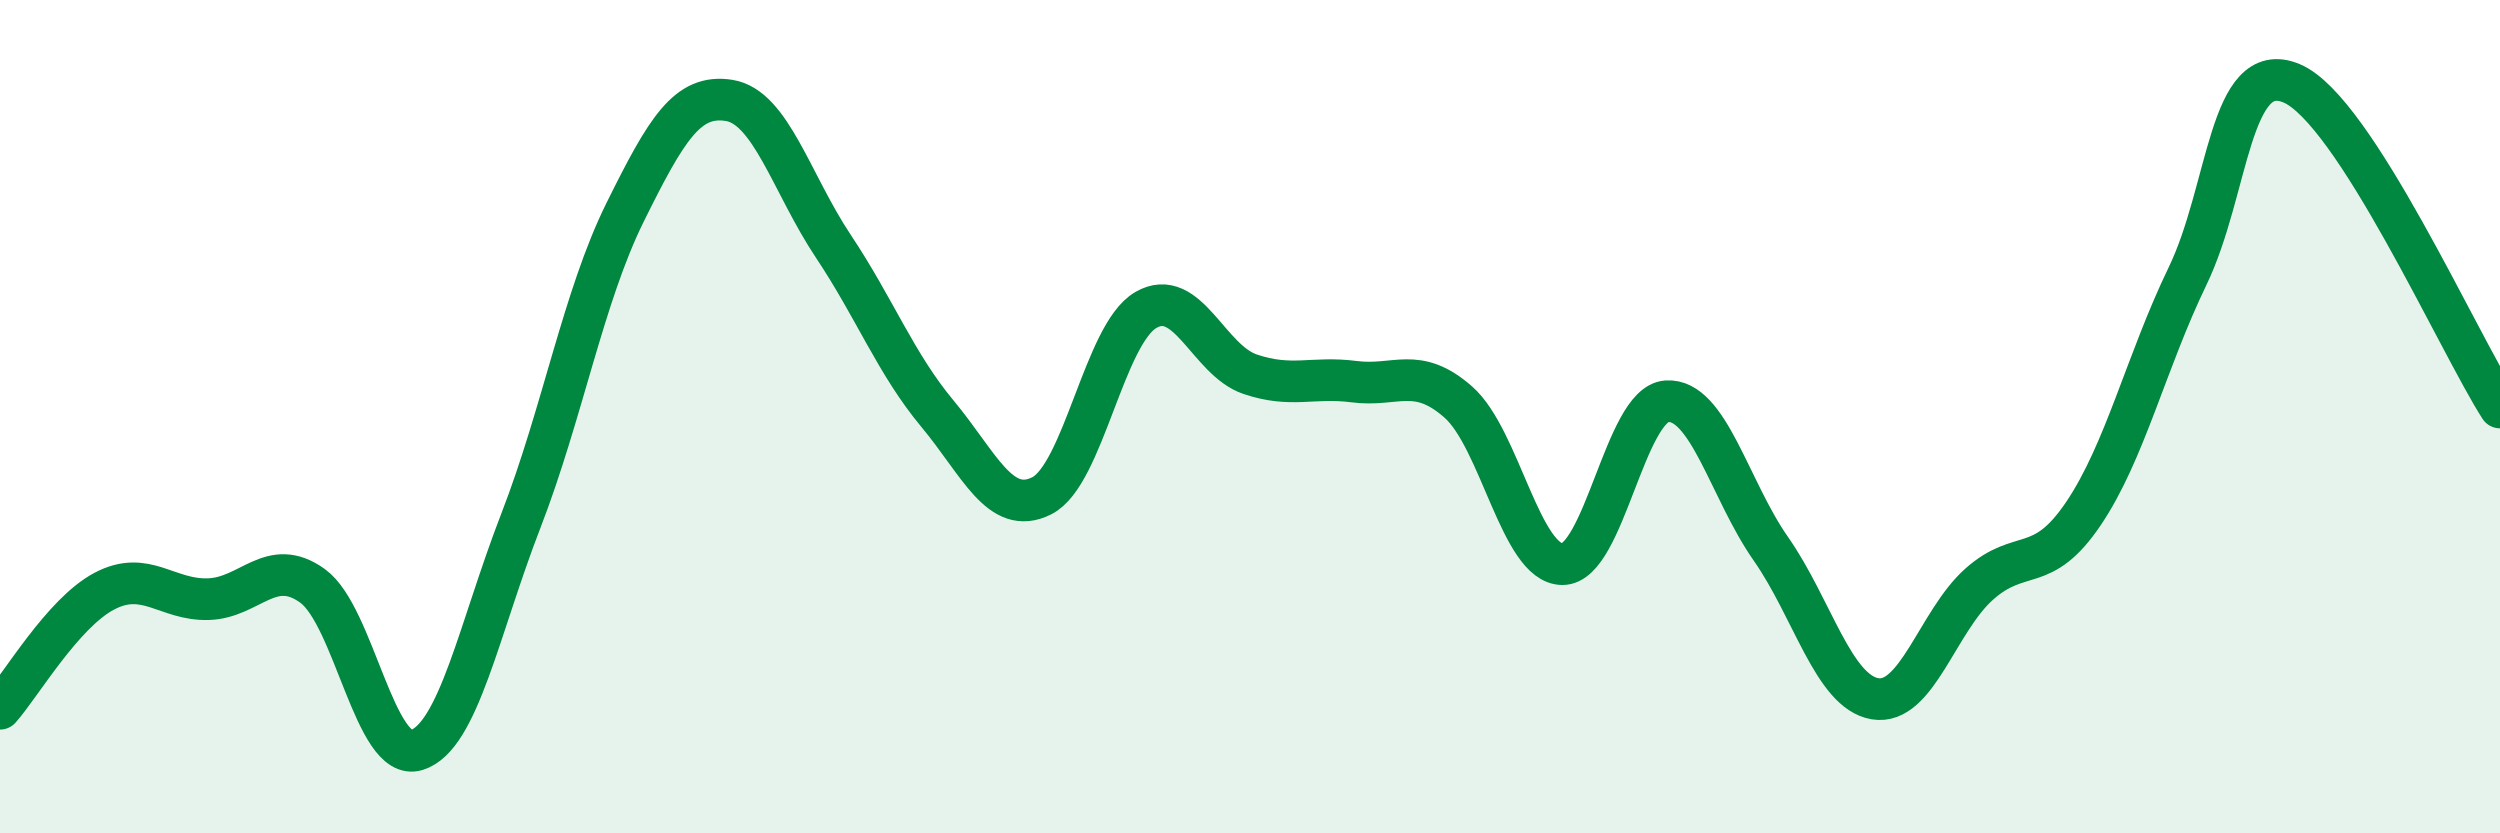
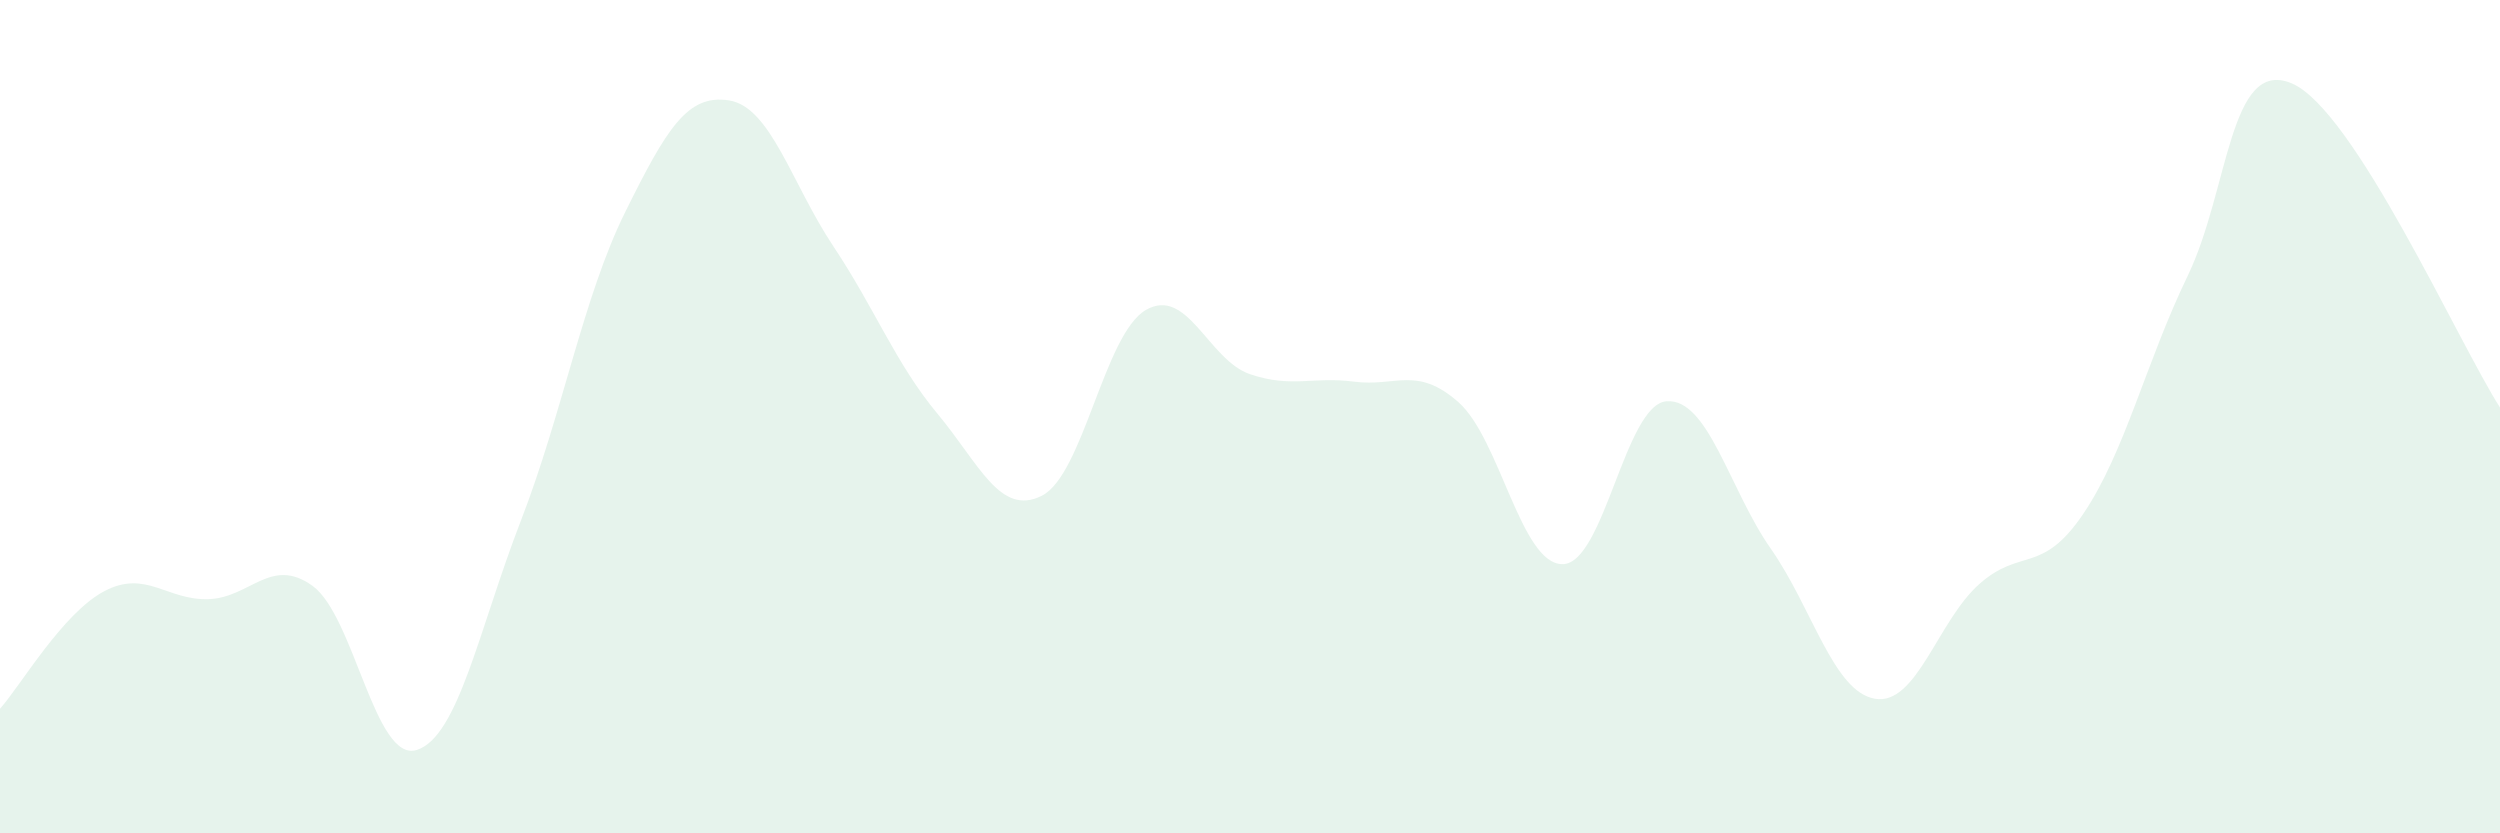
<svg xmlns="http://www.w3.org/2000/svg" width="60" height="20" viewBox="0 0 60 20">
  <path d="M 0,17.01 C 0.5,16.45 1.5,14.72 2.5,14.19 C 3.5,13.66 4,14.41 5,14.38 C 6,14.35 6.5,13.34 7.5,14.06 C 8.5,14.78 9,18.31 10,18 C 11,17.69 11.5,15.08 12.5,12.5 C 13.5,9.92 14,7.12 15,5.1 C 16,3.08 16.5,2.25 17.5,2.41 C 18.5,2.57 19,4.41 20,5.91 C 21,7.41 21.5,8.73 22.5,9.93 C 23.5,11.13 24,12.4 25,11.9 C 26,11.4 26.5,8.02 27.5,7.44 C 28.5,6.86 29,8.64 30,8.98 C 31,9.32 31.5,9.03 32.5,9.16 C 33.5,9.29 34,8.77 35,9.65 C 36,10.53 36.5,13.54 37.5,13.54 C 38.5,13.54 39,9.7 40,9.63 C 41,9.56 41.5,11.74 42.5,13.17 C 43.5,14.6 44,16.6 45,16.77 C 46,16.94 46.5,14.91 47.5,14.02 C 48.5,13.13 49,13.81 50,12.33 C 51,10.85 51.5,8.7 52.5,6.63 C 53.5,4.56 53.5,1.37 55,2 C 56.5,2.63 59,8.22 60,9.78L60 20L0 20Z" fill="#008740" opacity="0.1" stroke-linecap="round" stroke-linejoin="round" />
-   <path d="M 0,17.01 C 0.5,16.45 1.5,14.72 2.5,14.19 C 3.5,13.66 4,14.41 5,14.38 C 6,14.35 6.5,13.34 7.5,14.06 C 8.5,14.78 9,18.31 10,18 C 11,17.69 11.5,15.08 12.5,12.5 C 13.5,9.92 14,7.12 15,5.1 C 16,3.08 16.5,2.25 17.5,2.41 C 18.5,2.57 19,4.41 20,5.91 C 21,7.41 21.5,8.73 22.5,9.93 C 23.5,11.13 24,12.4 25,11.9 C 26,11.4 26.5,8.02 27.5,7.44 C 28.5,6.86 29,8.64 30,8.98 C 31,9.32 31.5,9.03 32.5,9.16 C 33.5,9.29 34,8.77 35,9.65 C 36,10.53 36.5,13.54 37.5,13.54 C 38.5,13.54 39,9.7 40,9.63 C 41,9.56 41.5,11.74 42.5,13.17 C 43.5,14.6 44,16.6 45,16.77 C 46,16.94 46.5,14.91 47.5,14.02 C 48.5,13.13 49,13.81 50,12.33 C 51,10.85 51.5,8.7 52.5,6.63 C 53.5,4.56 53.5,1.37 55,2 C 56.5,2.63 59,8.22 60,9.78" stroke="#008740" stroke-width="1" fill="none" stroke-linecap="round" stroke-linejoin="round" />
</svg>